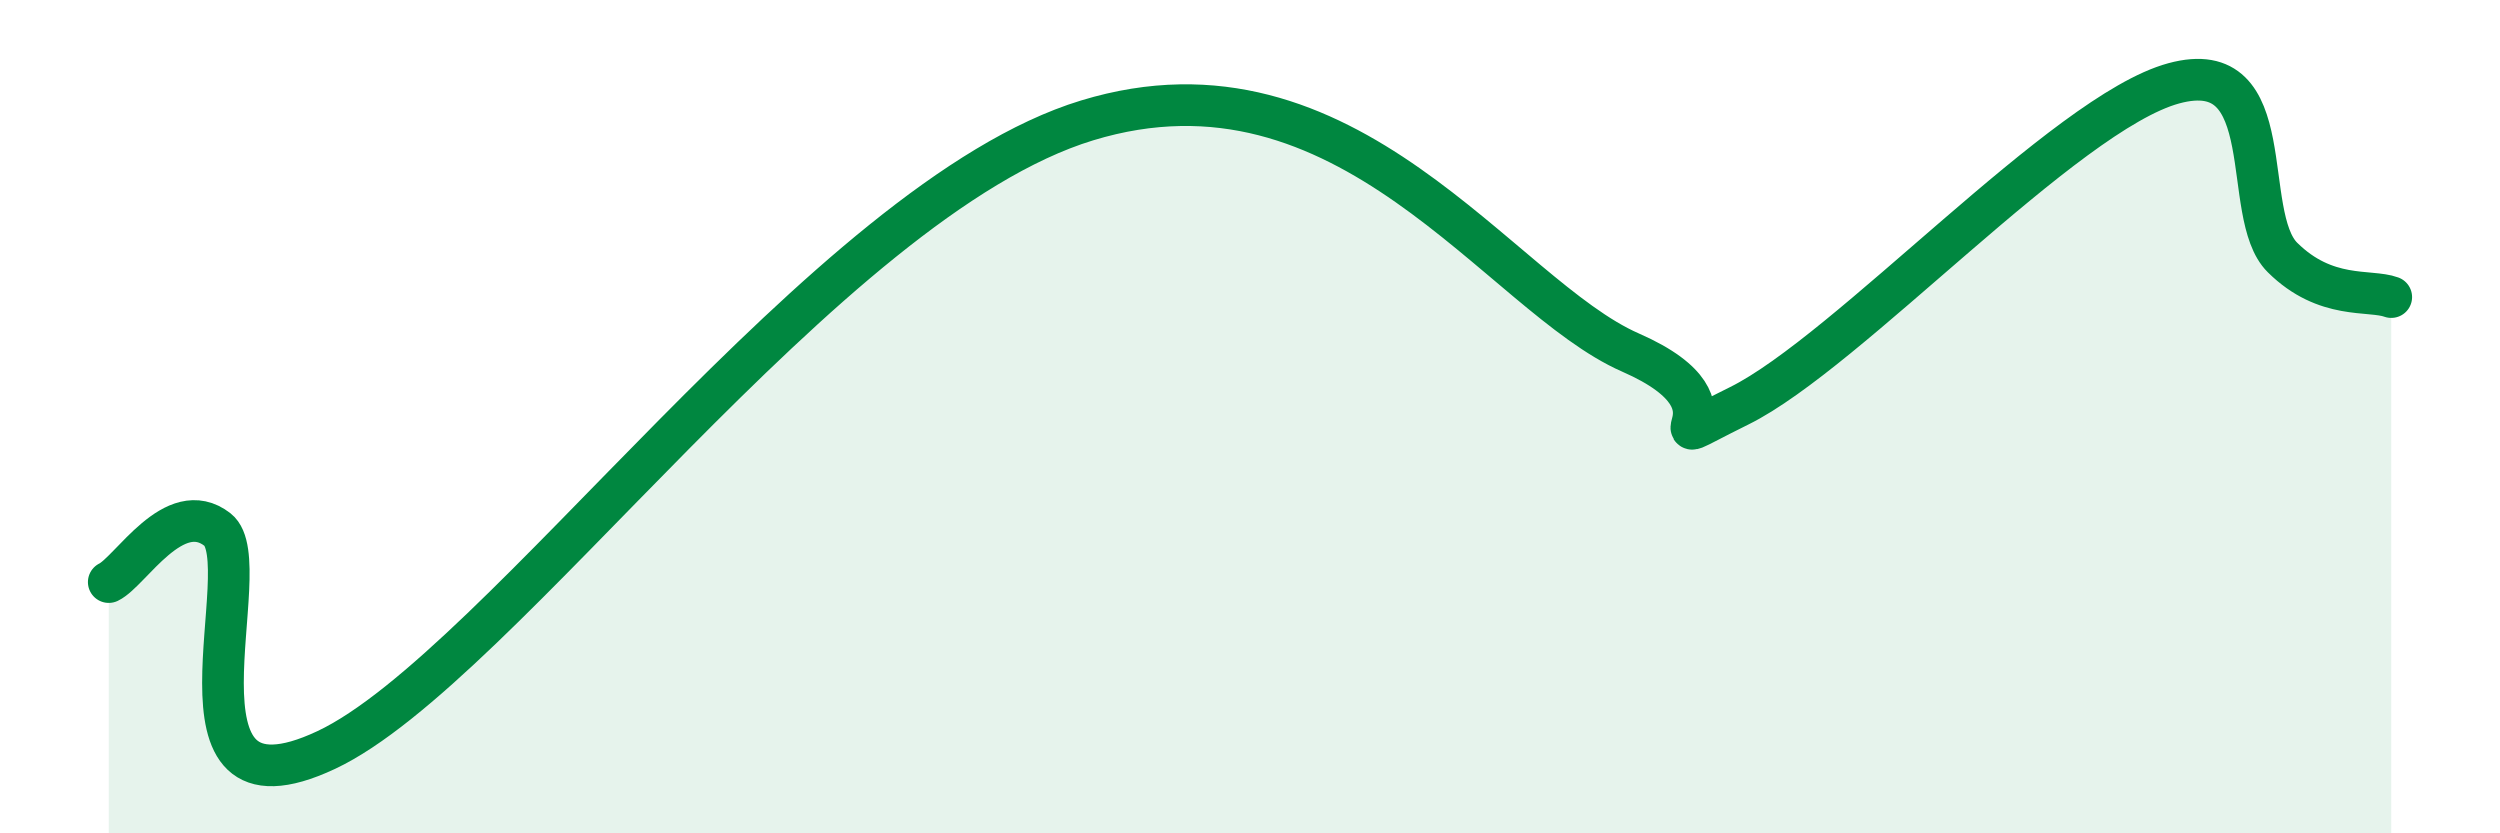
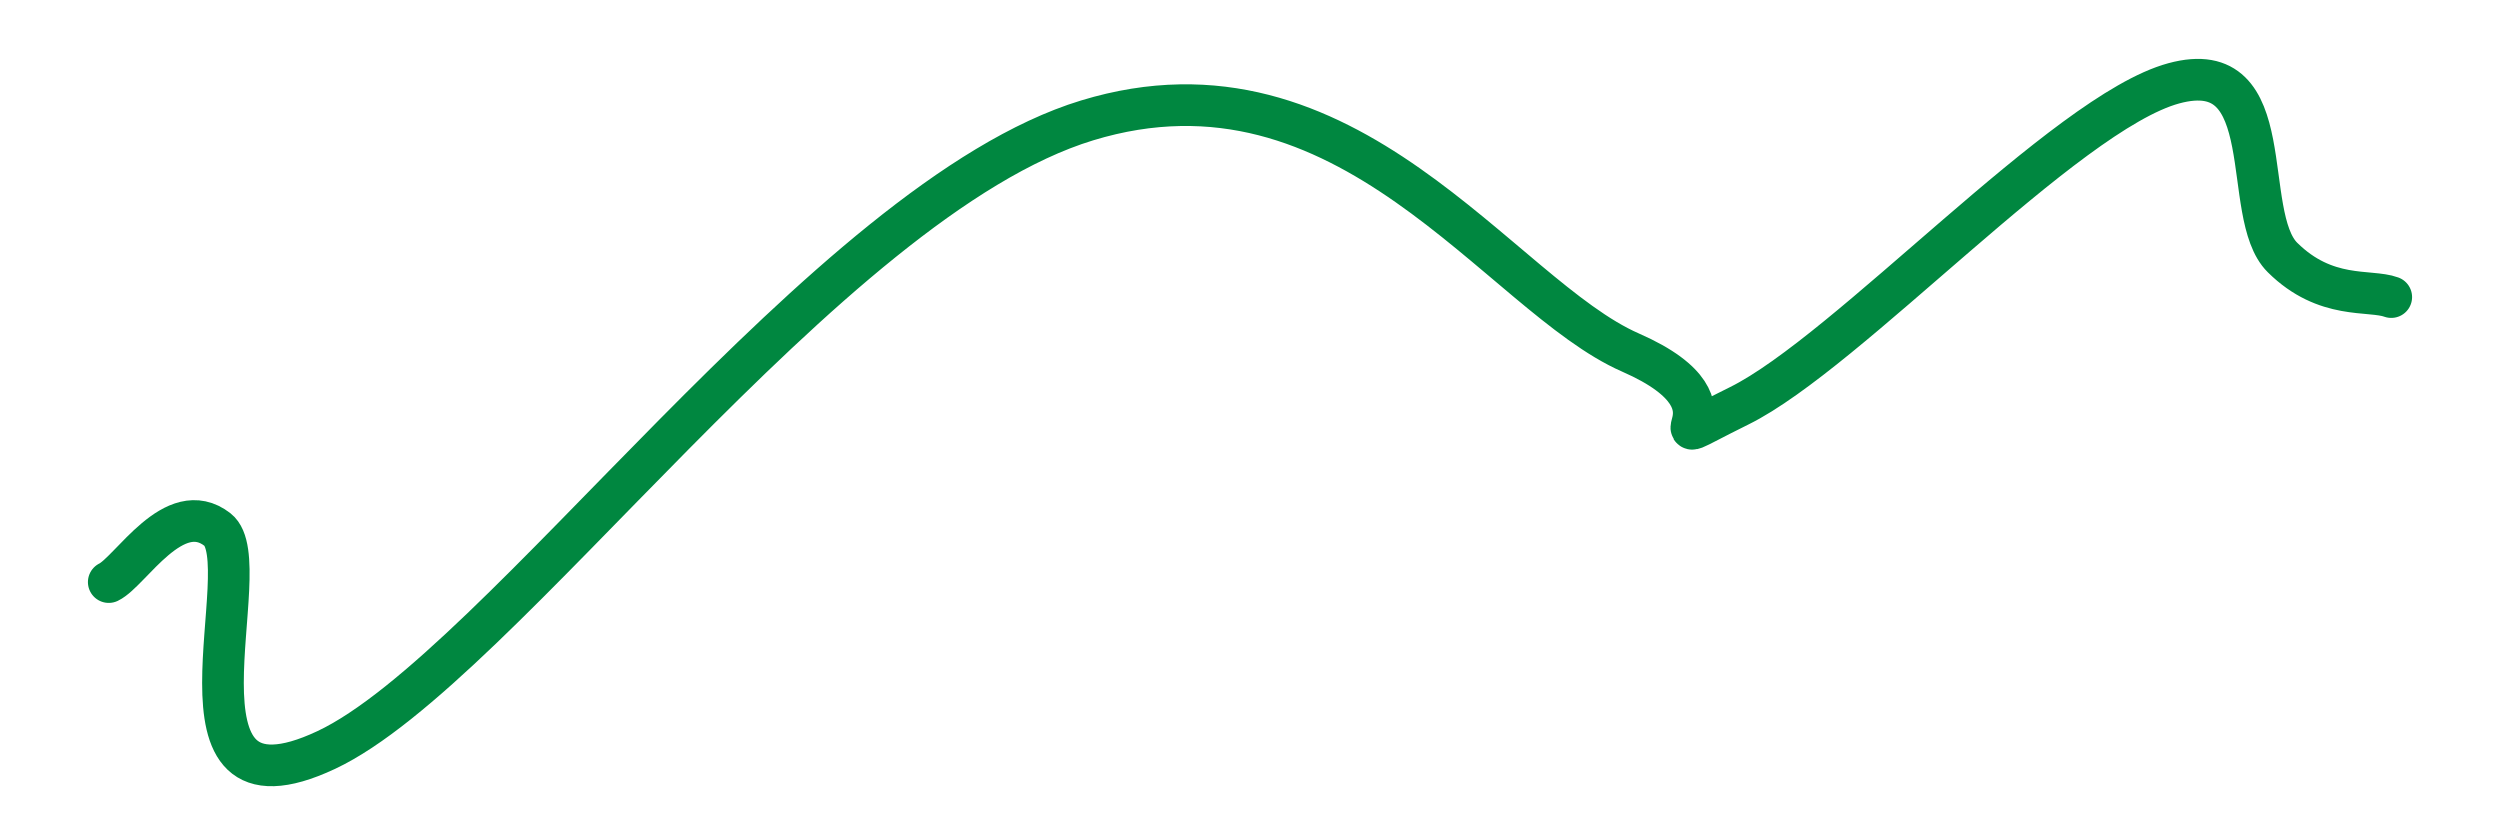
<svg xmlns="http://www.w3.org/2000/svg" width="60" height="20" viewBox="0 0 60 20">
-   <path d="M 2.61,13.97 C 3.13,13.72 4.18,11.9 5.22,12.71 C 6.26,13.52 3.66,19.96 7.83,18 C 12,16.04 19.83,4.8 26.09,2.89 C 32.35,0.98 36,7.09 39.13,8.46 C 42.26,9.83 39.13,11.03 41.74,9.74 C 44.35,8.45 49.56,2.71 52.17,2 C 54.78,1.29 53.74,5.15 54.78,6.18 C 55.82,7.21 56.87,6.94 57.39,7.13L57.39 20L2.61 20Z" fill="#008740" opacity="0.1" stroke-linecap="round" stroke-linejoin="round" />
  <path d="M 2.61,13.97 C 3.13,13.72 4.18,11.9 5.22,12.71 C 6.26,13.52 3.66,19.96 7.83,18 C 12,16.04 19.83,4.8 26.09,2.89 C 32.35,0.98 36,7.09 39.13,8.46 C 42.26,9.83 39.13,11.03 41.74,9.74 C 44.35,8.45 49.56,2.71 52.17,2 C 54.78,1.29 53.74,5.15 54.78,6.18 C 55.82,7.21 56.87,6.94 57.39,7.13" stroke="#008740" stroke-width="1" fill="none" stroke-linecap="round" stroke-linejoin="round" />
</svg>